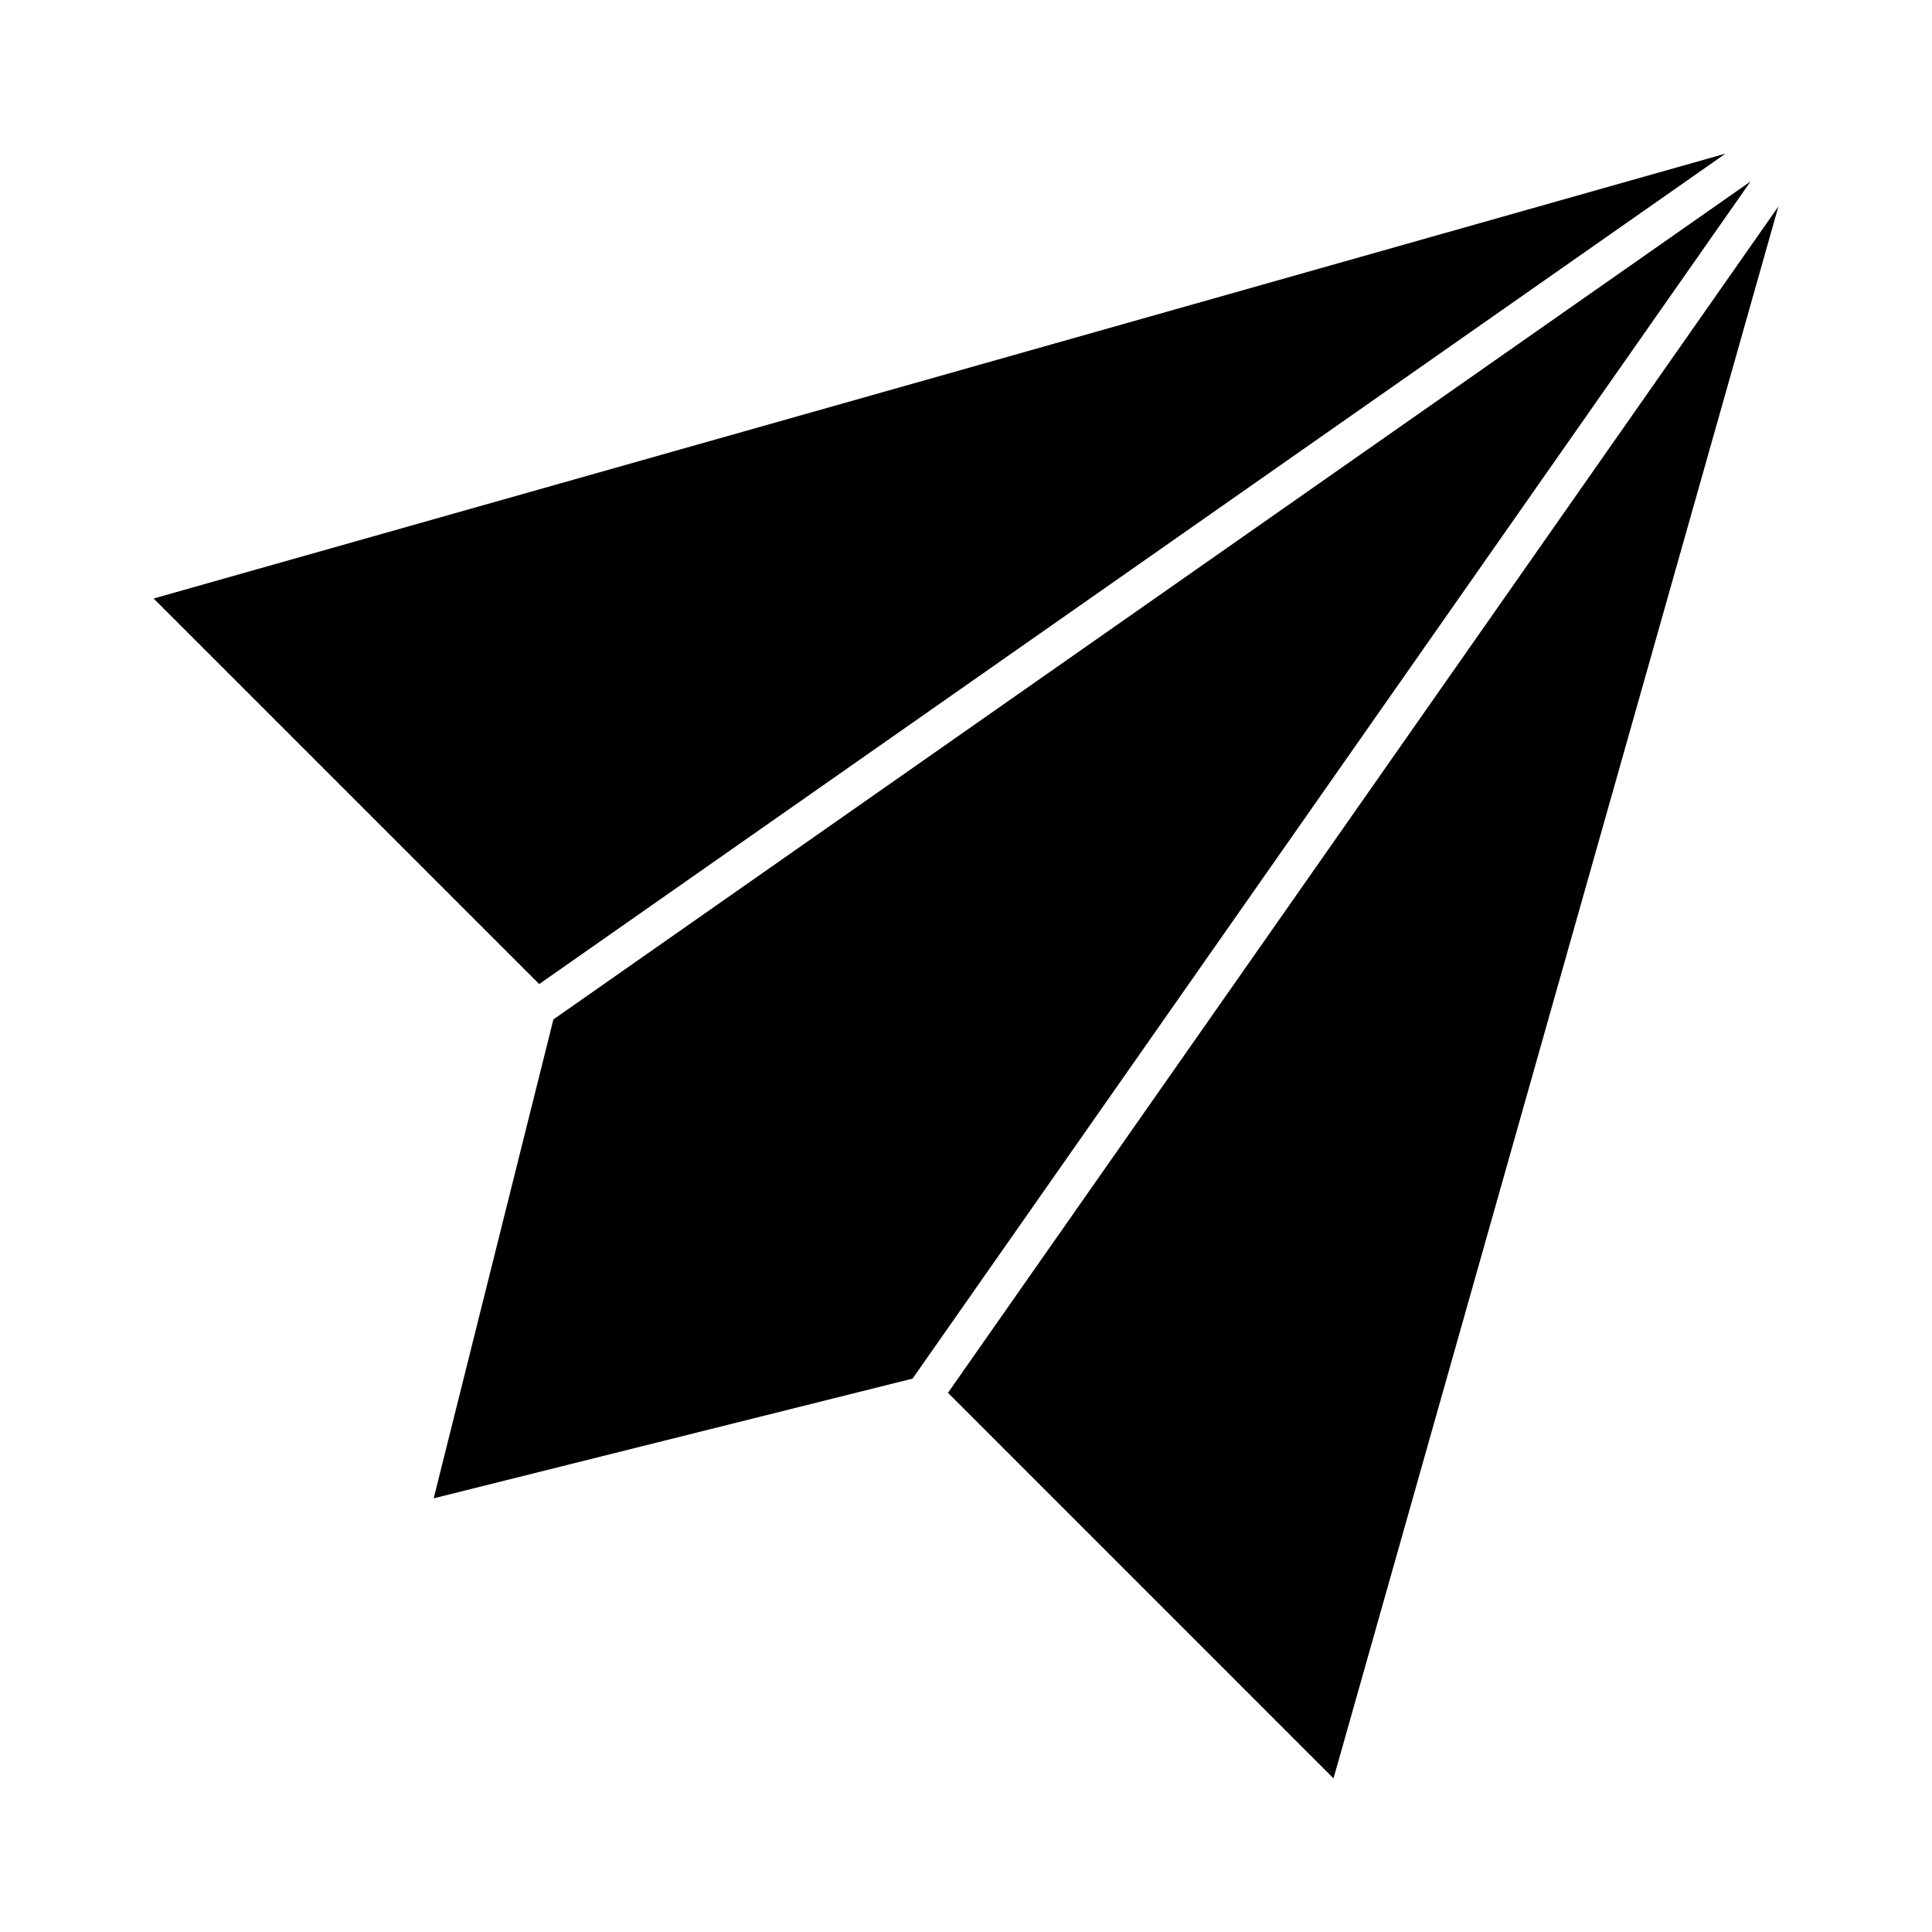
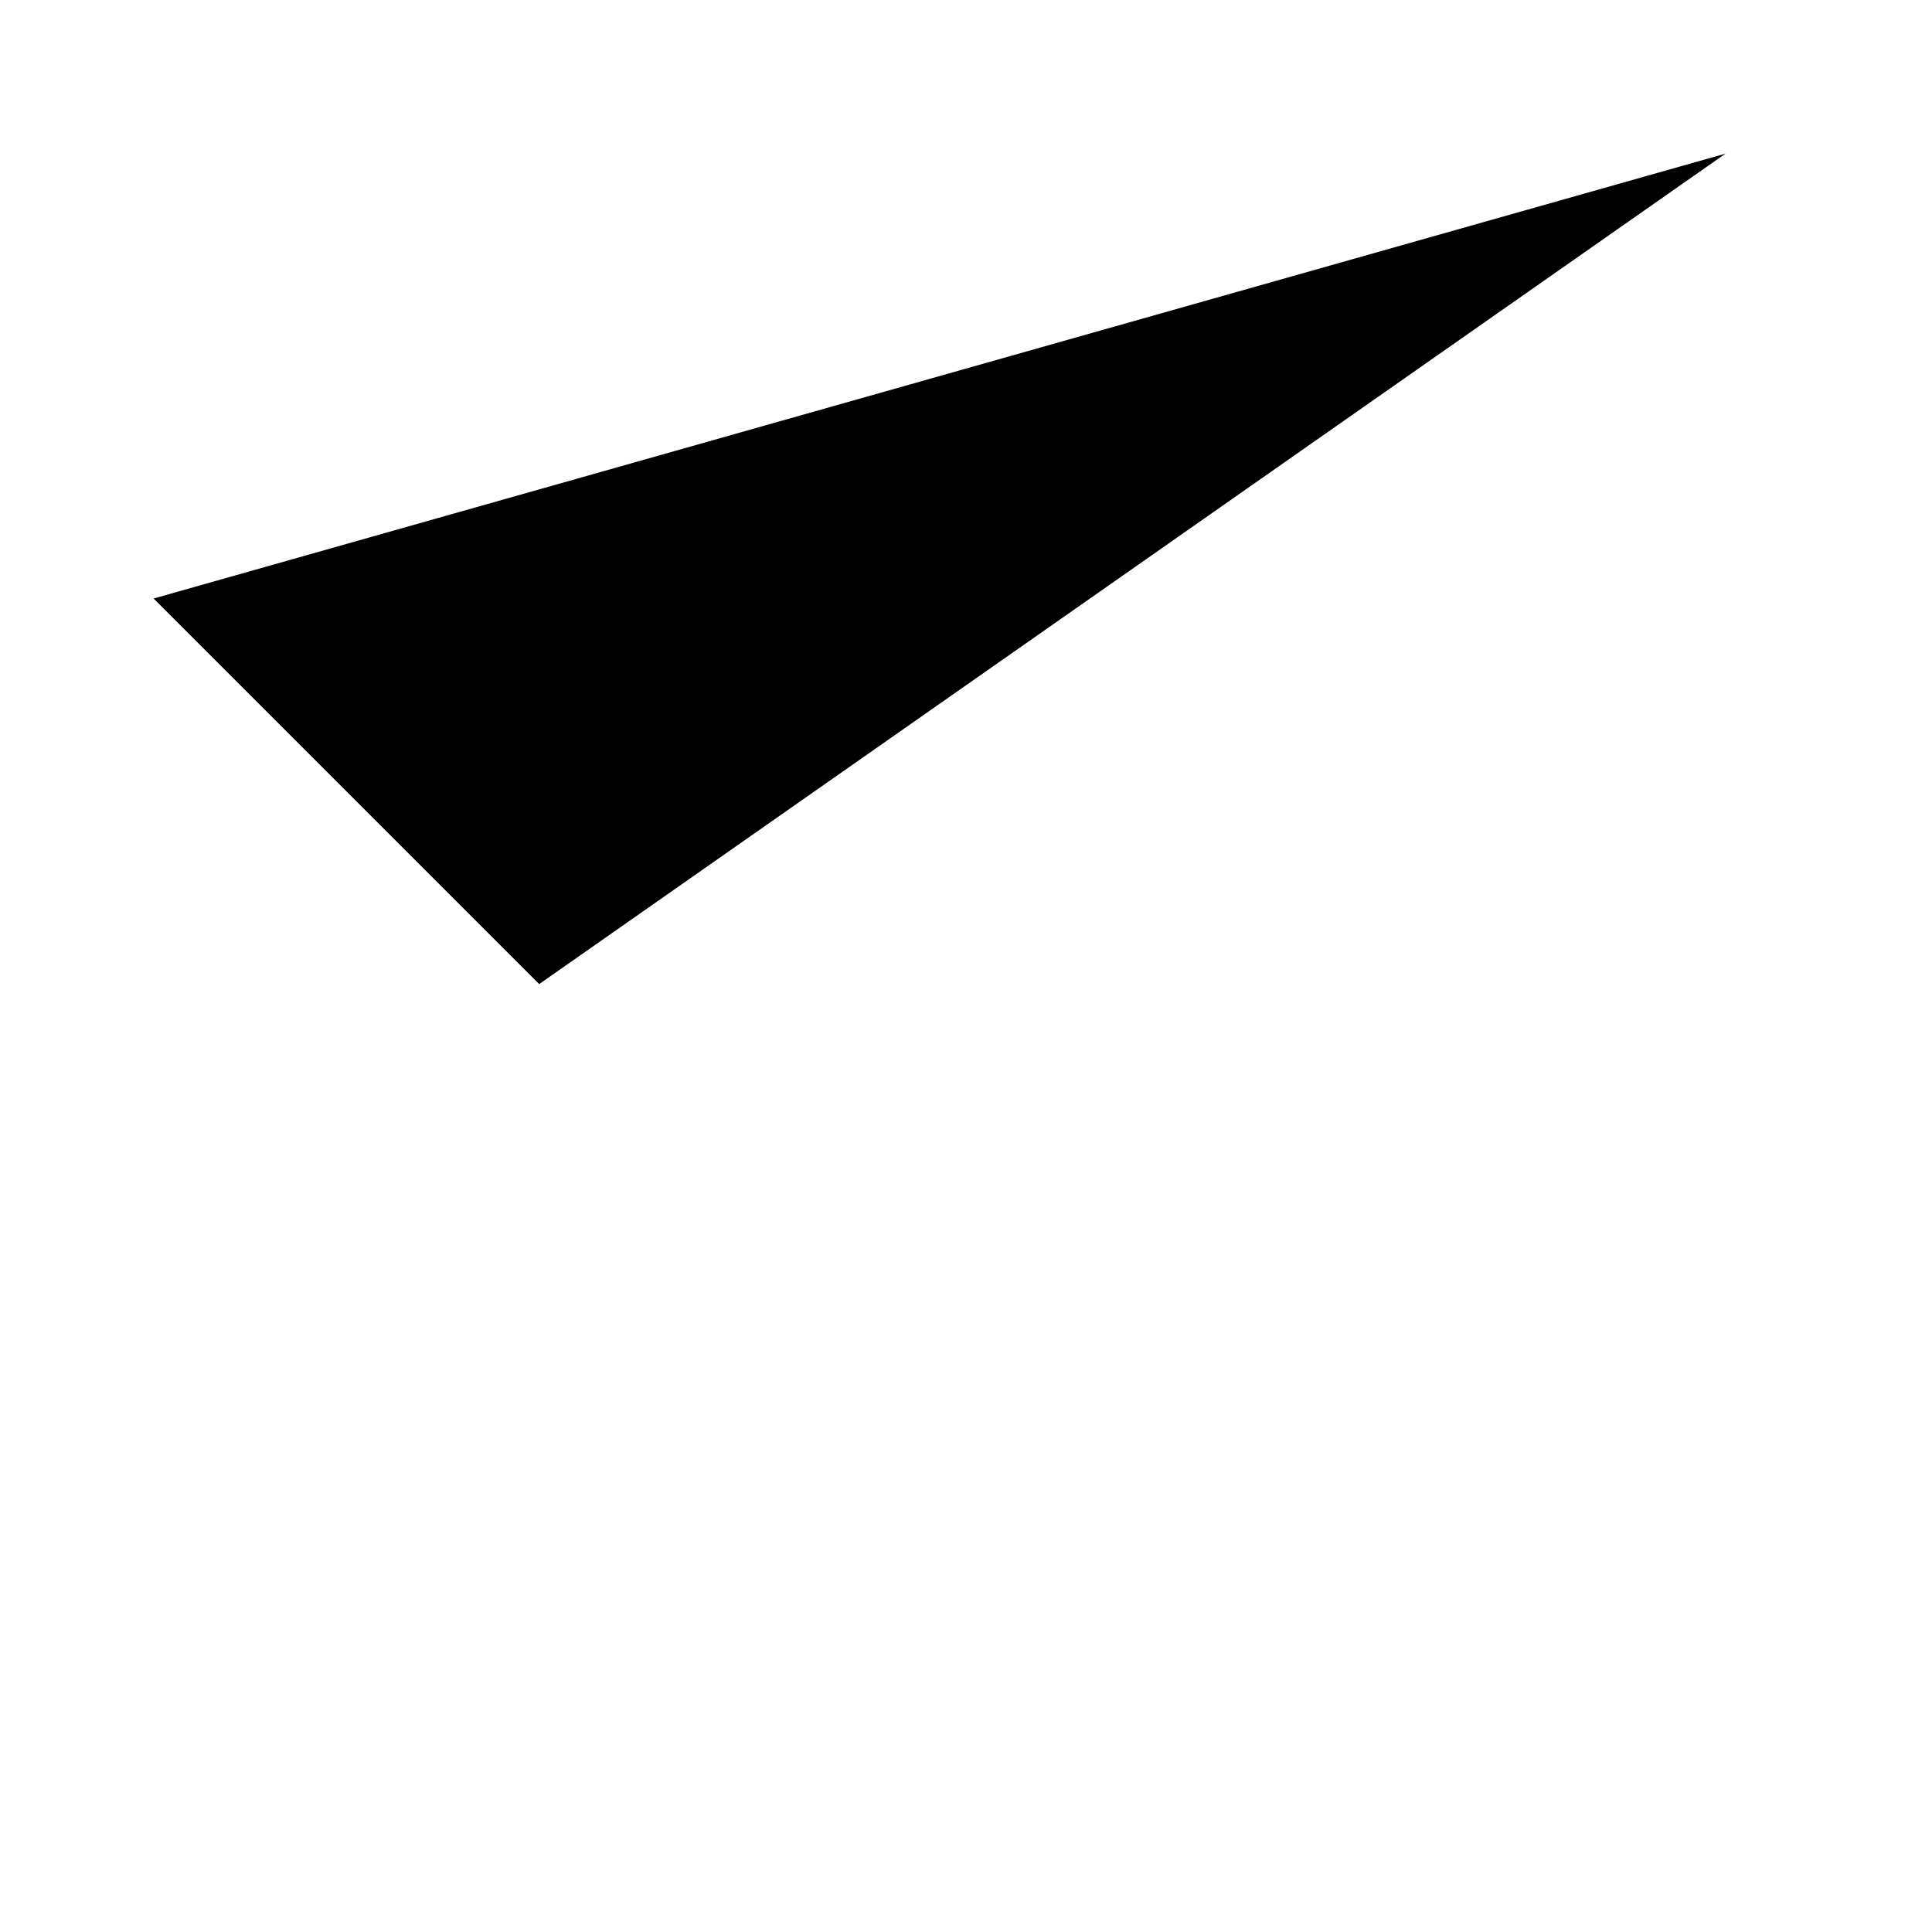
<svg xmlns="http://www.w3.org/2000/svg" fill="#000000" width="800px" height="800px" version="1.1" viewBox="144 144 512 512">
  <g>
-     <path d="m290.66 414.16-31.727 126.91 126.91-31.727 222.09-317.27z" />
    <path d="m601.28 184.71-416.57 117.9 102.18 102.18z" />
-     <path d="m497.39 615.29 117.9-416.57-220.07 314.39z" />
  </g>
</svg>